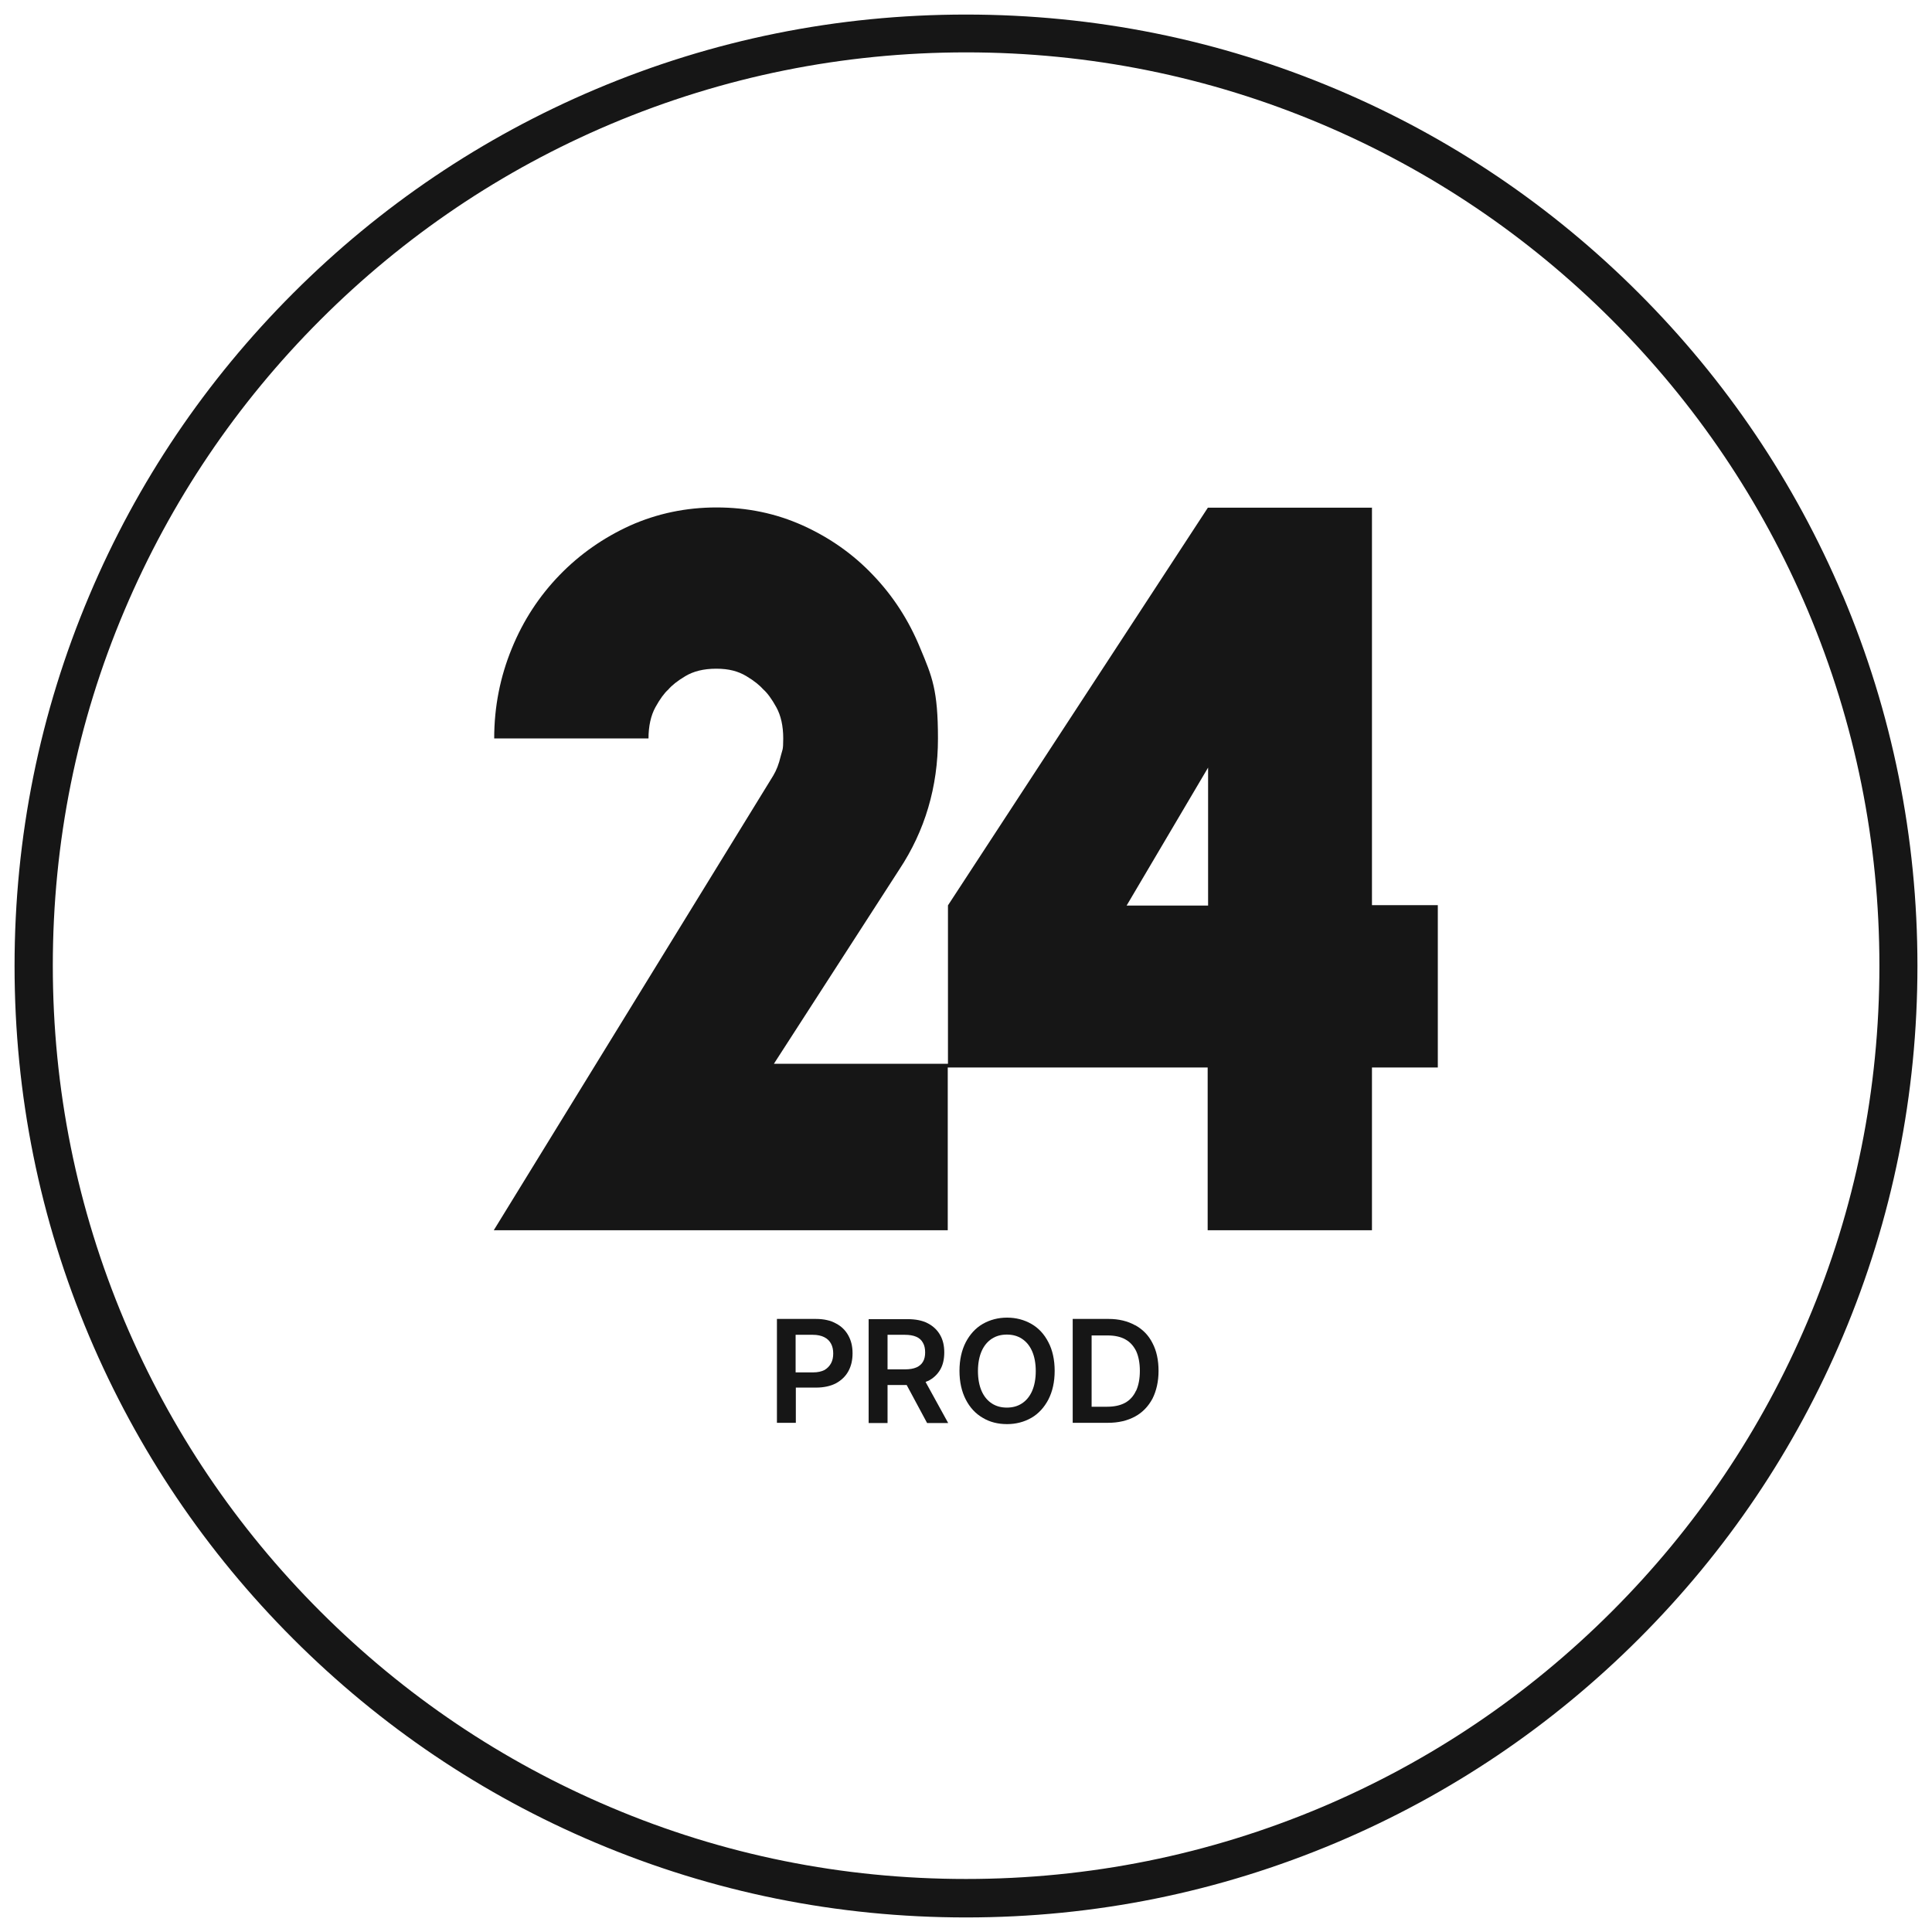
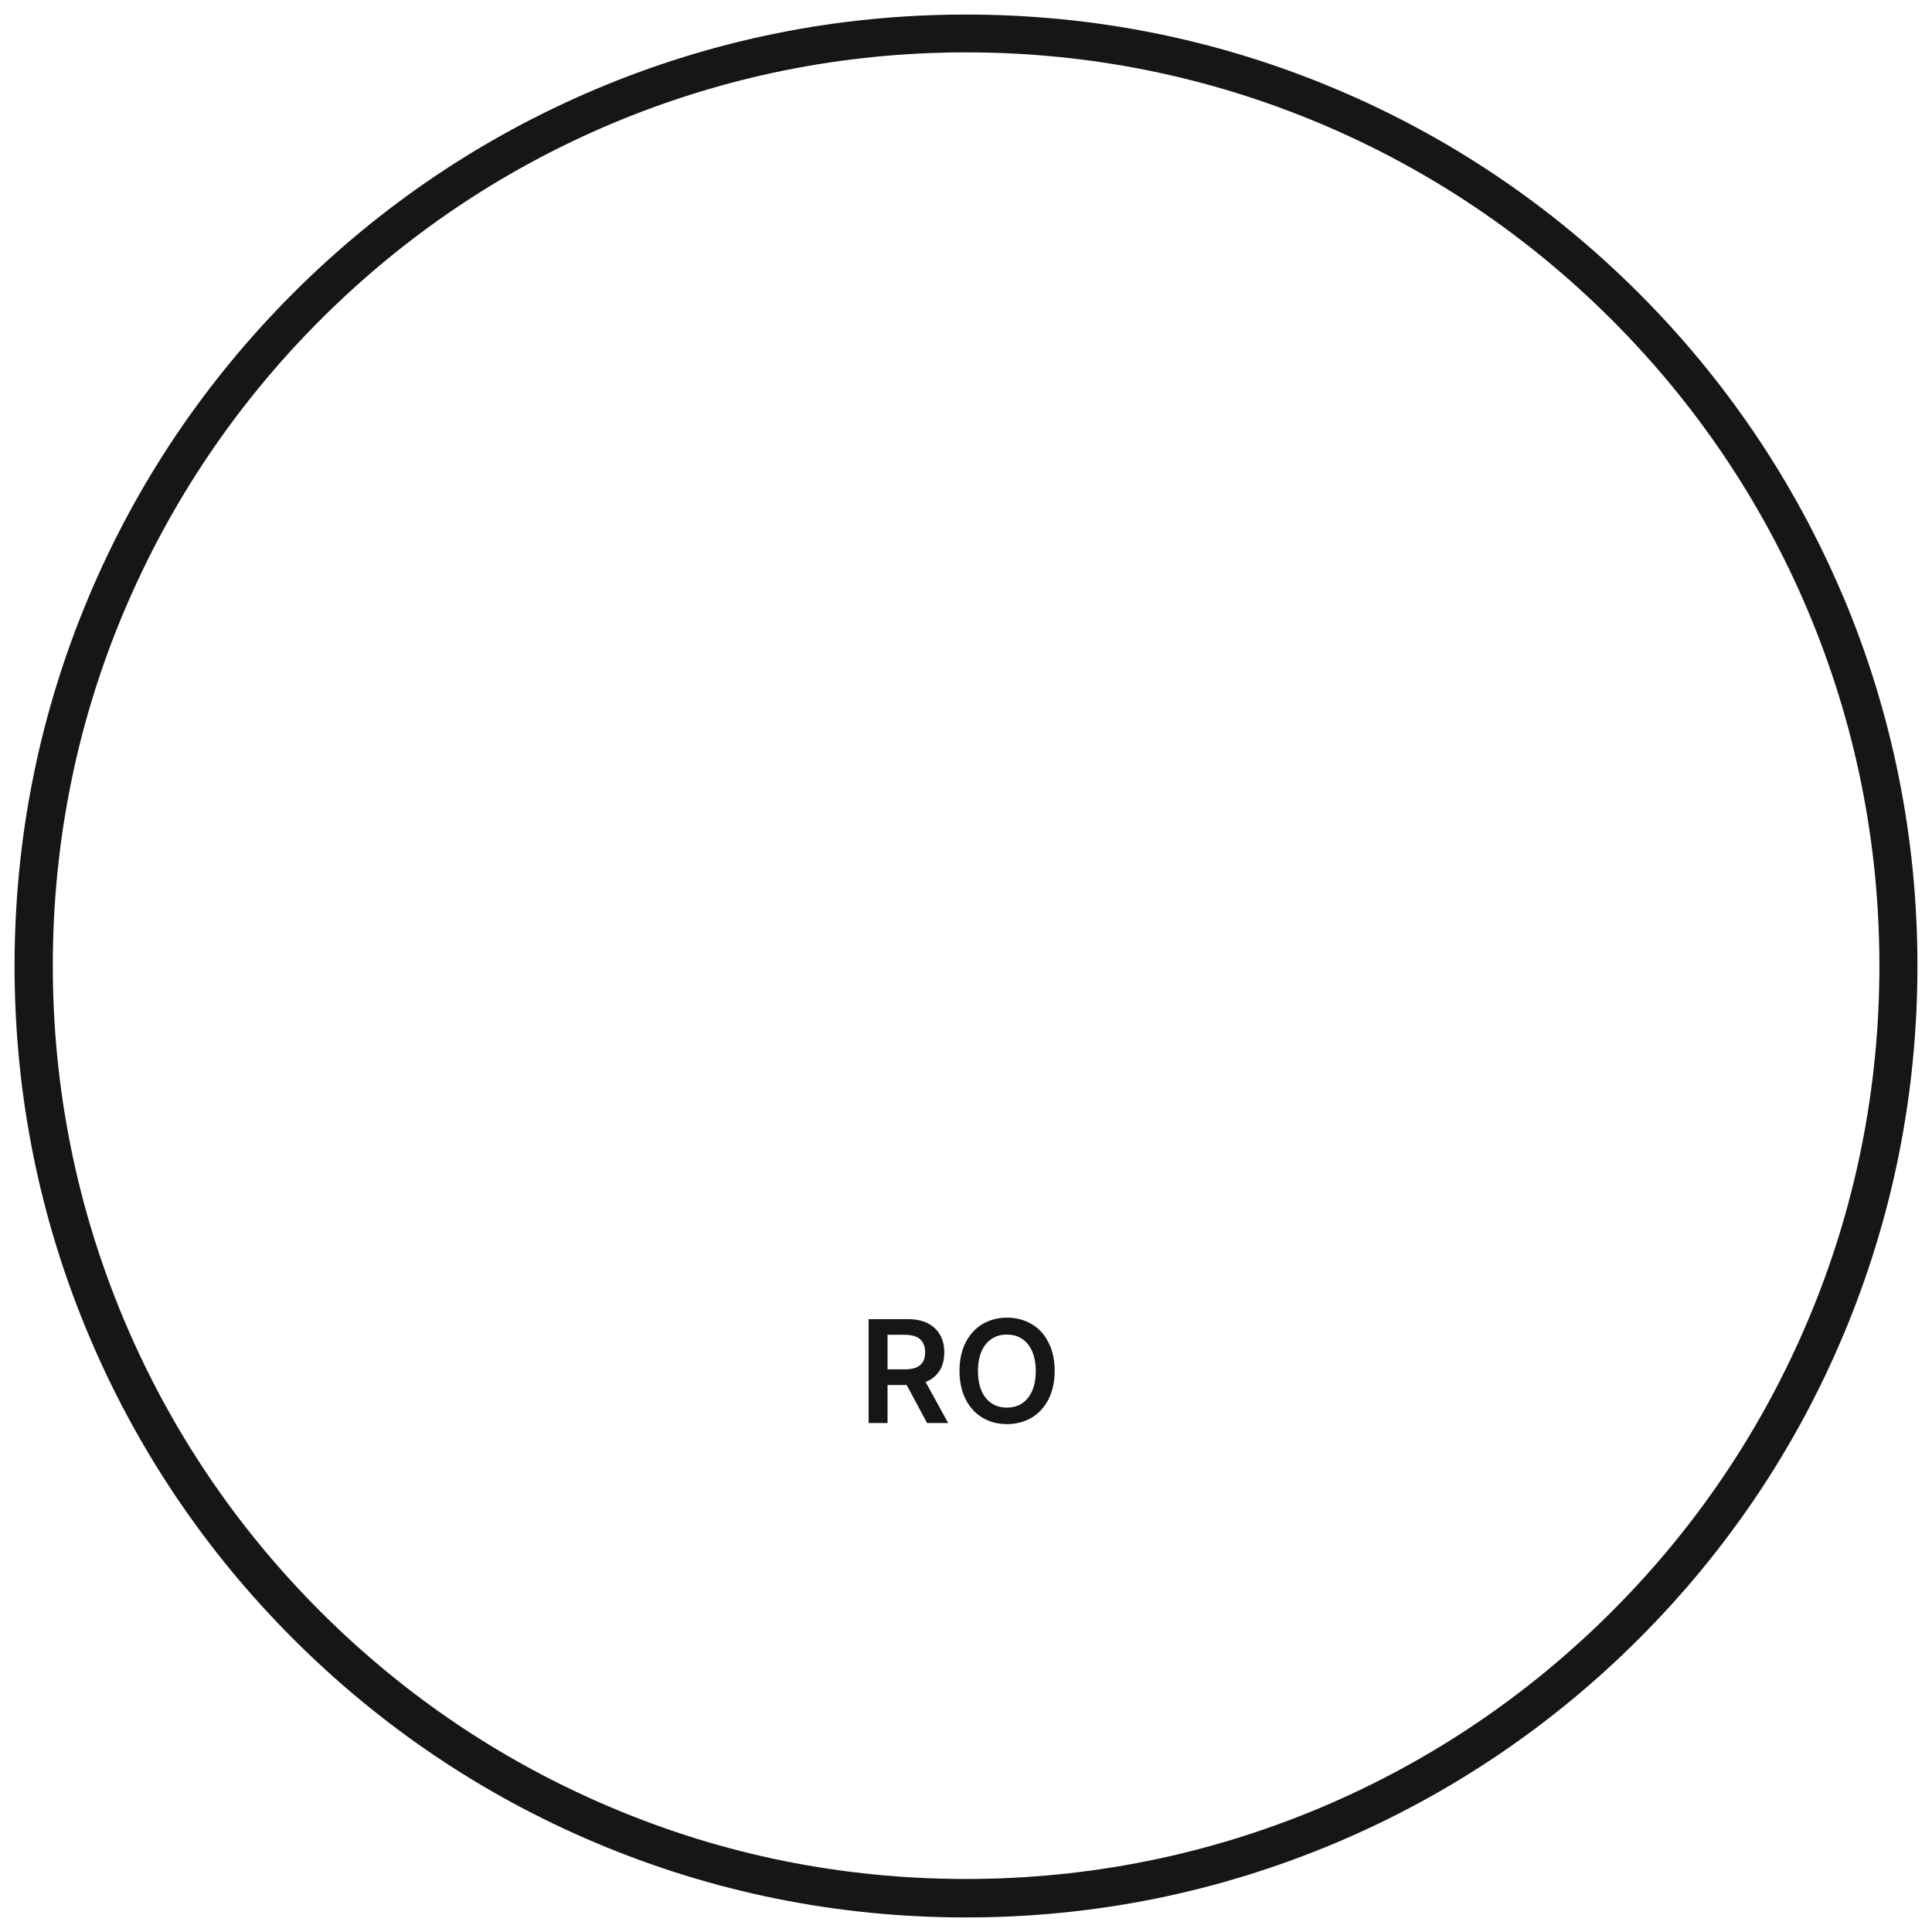
<svg xmlns="http://www.w3.org/2000/svg" id="Calque_2" viewBox="0 0 889 889">
  <defs>
    <style>      .st0 {        fill: #161616;      }    </style>
  </defs>
  <g>
-     <path class="st0" d="M631.4,233.6h-75.6l-119.6,183v72.9h-80.1l57.7-89.4c11.8-17.8,17.8-38,17.8-60.3s-2.7-28.5-8.1-41.4c-5.3-13-12.6-24.2-21.8-33.8-9.1-9.6-19.9-17.2-32.3-22.8-12.4-5.6-25.6-8.3-39.7-8.3s-27.3,2.8-39.7,8.3c-12.3,5.6-23.2,13.2-32.5,22.8-9.3,9.6-16.7,20.8-22,33.8-5.3,12.9-8.1,26.7-8.1,41.4h71c0-5.7,1.1-10.6,3.2-14.4s4.1-6.5,5.9-8.1c1.6-1.9,4.2-4,7.9-6.2,3.7-2.2,8.3-3.4,14.2-3.4s10.1,1.2,13.8,3.4c3.7,2.2,6.2,4.3,7.9,6.2,1.8,1.6,3.8,4.3,5.9,8.1,2.1,3.8,3.2,8.6,3.2,14.4s-.4,5-1.2,8.3c-.8,3.4-1.9,6.3-3.4,8.8l-128.6,209.2h208.9v-74.9h119.6v74.9h75.6v-74.9h30.3v-74.7h-30.3v-183ZM555.9,416.7h-37.5l37.5-63.5v63.5Z" />
-     <path class="st0" d="M384.7,609c-2.5-1.4-5.6-2.1-9.3-2.1h-17.9v47.8h8.7v-16.2h9.2c3.7,0,6.8-.7,9.3-2,2.5-1.4,4.4-3.2,5.7-5.6,1.3-2.4,1.9-5.1,1.9-8.2s-.6-5.7-1.9-8.1c-1.3-2.4-3.2-4.3-5.7-5.6ZM382.4,627.3c-.7,1.3-1.7,2.3-3,3.1-1.4.7-3.1,1.1-5.3,1.1h-8v-17.3h7.9c2.2,0,3.9.4,5.3,1.1,1.4.7,2.4,1.7,3.1,3,.7,1.3,1,2.8,1,4.5s-.3,3.2-1,4.5Z" />
    <path class="st0" d="M426.9,635.5c2.5-1.2,4.4-3,5.7-5.2,1.3-2.2,1.9-4.9,1.9-8s-.6-5.7-1.9-8c-1.3-2.3-3.2-4.1-5.7-5.4-2.5-1.3-5.6-1.9-9.3-1.9h-17.9v47.8h8.7v-17.5h8.8l9.4,17.5h9.7l-10.4-18.9c.3-.1.6-.3.9-.4ZM408.4,614.2h7.9c2.2,0,3.9.3,5.3.9,1.4.6,2.4,1.5,3.1,2.8.7,1.2,1,2.7,1,4.4s-.3,3.1-1,4.3c-.7,1.2-1.7,2-3,2.6-1.4.6-3.1.9-5.3.9h-8v-15.9Z" />
    <path class="st0" d="M474.6,609.2c-3.3-1.9-7.1-2.9-11.2-2.9s-7.9,1-11.2,2.9c-3.3,1.9-5.9,4.8-7.8,8.4-1.9,3.7-2.9,8.1-2.9,13.2s1,9.5,2.9,13.2c1.9,3.7,4.5,6.5,7.8,8.4,3.3,2,7.1,2.9,11.2,2.9s7.9-1,11.2-2.9c3.3-1.9,5.9-4.8,7.8-8.4,1.9-3.7,2.9-8.1,2.9-13.2s-1-9.6-2.9-13.2c-1.9-3.7-4.5-6.5-7.8-8.4ZM474.9,640.1c-1.1,2.5-2.7,4.4-4.7,5.7-2,1.3-4.3,1.9-6.9,1.9s-4.9-.6-6.9-1.9c-2-1.3-3.6-3.2-4.7-5.7-1.1-2.5-1.7-5.6-1.7-9.2s.6-6.7,1.7-9.2c1.1-2.5,2.7-4.4,4.7-5.7,2-1.3,4.3-1.9,6.9-1.9s4.9.6,6.9,1.9c2,1.3,3.6,3.2,4.7,5.7,1.1,2.5,1.7,5.6,1.7,9.2s-.6,6.7-1.7,9.2Z" />
-     <path class="st0" d="M522.3,609.8c-3.4-1.9-7.5-2.9-12.2-2.9h-16.5v47.8h16.2c4.9,0,9-1,12.5-2.9,3.5-1.9,6.1-4.7,8-8.2,1.8-3.6,2.8-7.9,2.8-12.8s-.9-9.2-2.8-12.8c-1.8-3.6-4.5-6.3-7.9-8.2ZM522.7,640c-1.1,2.4-2.8,4.3-5,5.5-2.2,1.2-5,1.8-8.3,1.8h-7.1v-32.8h7.4c3.2,0,6,.6,8.1,1.8,2.2,1.2,3.8,3,5,5.4,1.1,2.4,1.7,5.5,1.7,9.1s-.6,6.7-1.7,9.1Z" />
  </g>
  <path class="st0" d="M847.9,274c-22.1-52.2-53.7-99-93.8-139.1-40.2-40.2-87-71.8-139.1-93.8-53.9-22.8-111.2-34.4-170.5-34.4s-116.6,11.6-170.5,34.4c-52.2,22.1-99,53.7-139.1,93.8-40.2,40.2-71.8,87-93.8,139.1-22.8,53.9-34.4,111.2-34.4,170.5s11.6,116.6,34.4,170.5c22.1,52.2,53.7,99,93.8,139.1,40.2,40.2,87,71.8,139.1,93.8,53.9,22.8,111.2,34.4,170.5,34.4s116.4-11.6,170.6-34.5c52.2-22.1,99-53.7,139.1-93.8,40.2-40.2,71.8-87,93.8-139.2,22.8-54,34.3-111.3,34.3-170.4s-11.6-116.6-34.4-170.5ZM444.5,864.6c-56.9,0-111.9-11.1-163.5-33-50.1-21.2-95-51.5-133.6-90.1-38.6-38.6-68.9-83.5-90.1-133.6-21.9-51.9-33-106.9-33-163.6s11.1-111.9,33-163.5c21.2-50,51.5-95,90.1-133.6,38.6-38.6,83.5-68.9,133.6-90.1,51.9-21.9,106.9-33,163.6-33s111.7,11.1,163.5,33c50.1,21.2,95,51.5,133.6,90.1,38.6,38.6,68.9,83.5,90.1,133.6,21.9,51.9,33,106.9,33,163.6s-11.1,111.9-33,163.5c-21.2,50.1-51.5,95-90.1,133.6-38.6,38.6-83.5,68.9-133.6,90.1-51.9,21.9-106.9,33-163.6,33Z" />
</svg>